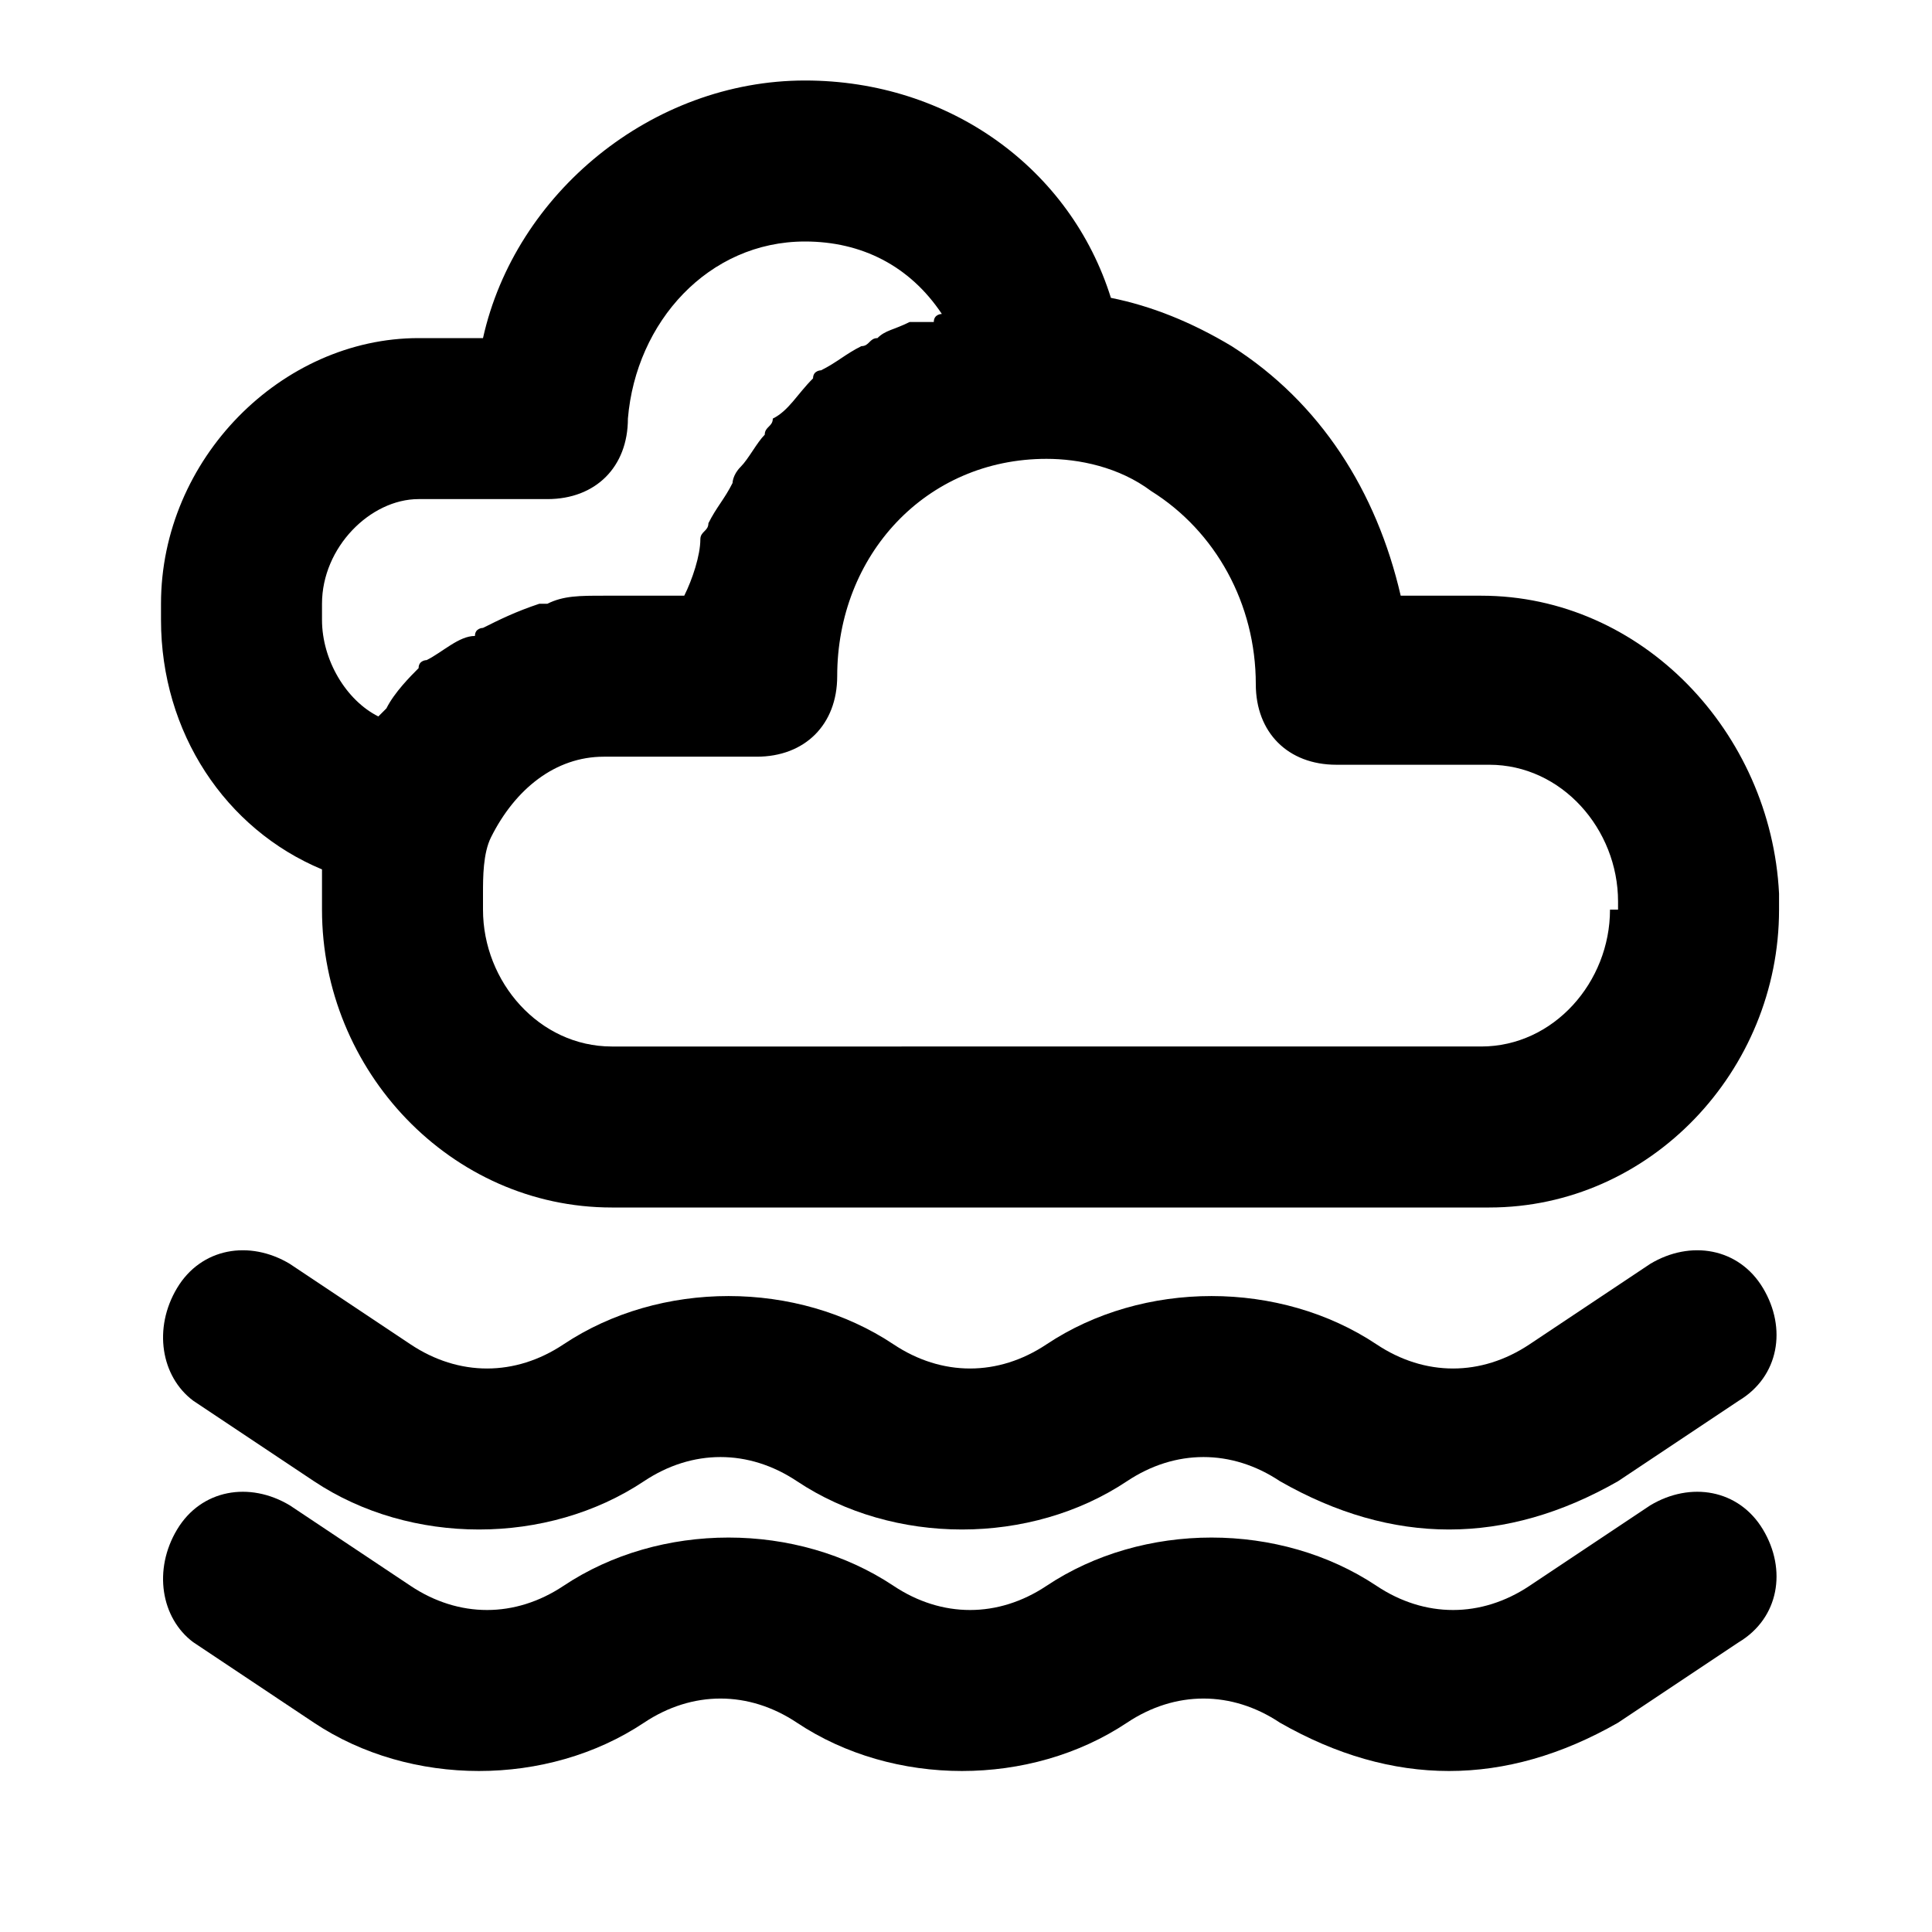
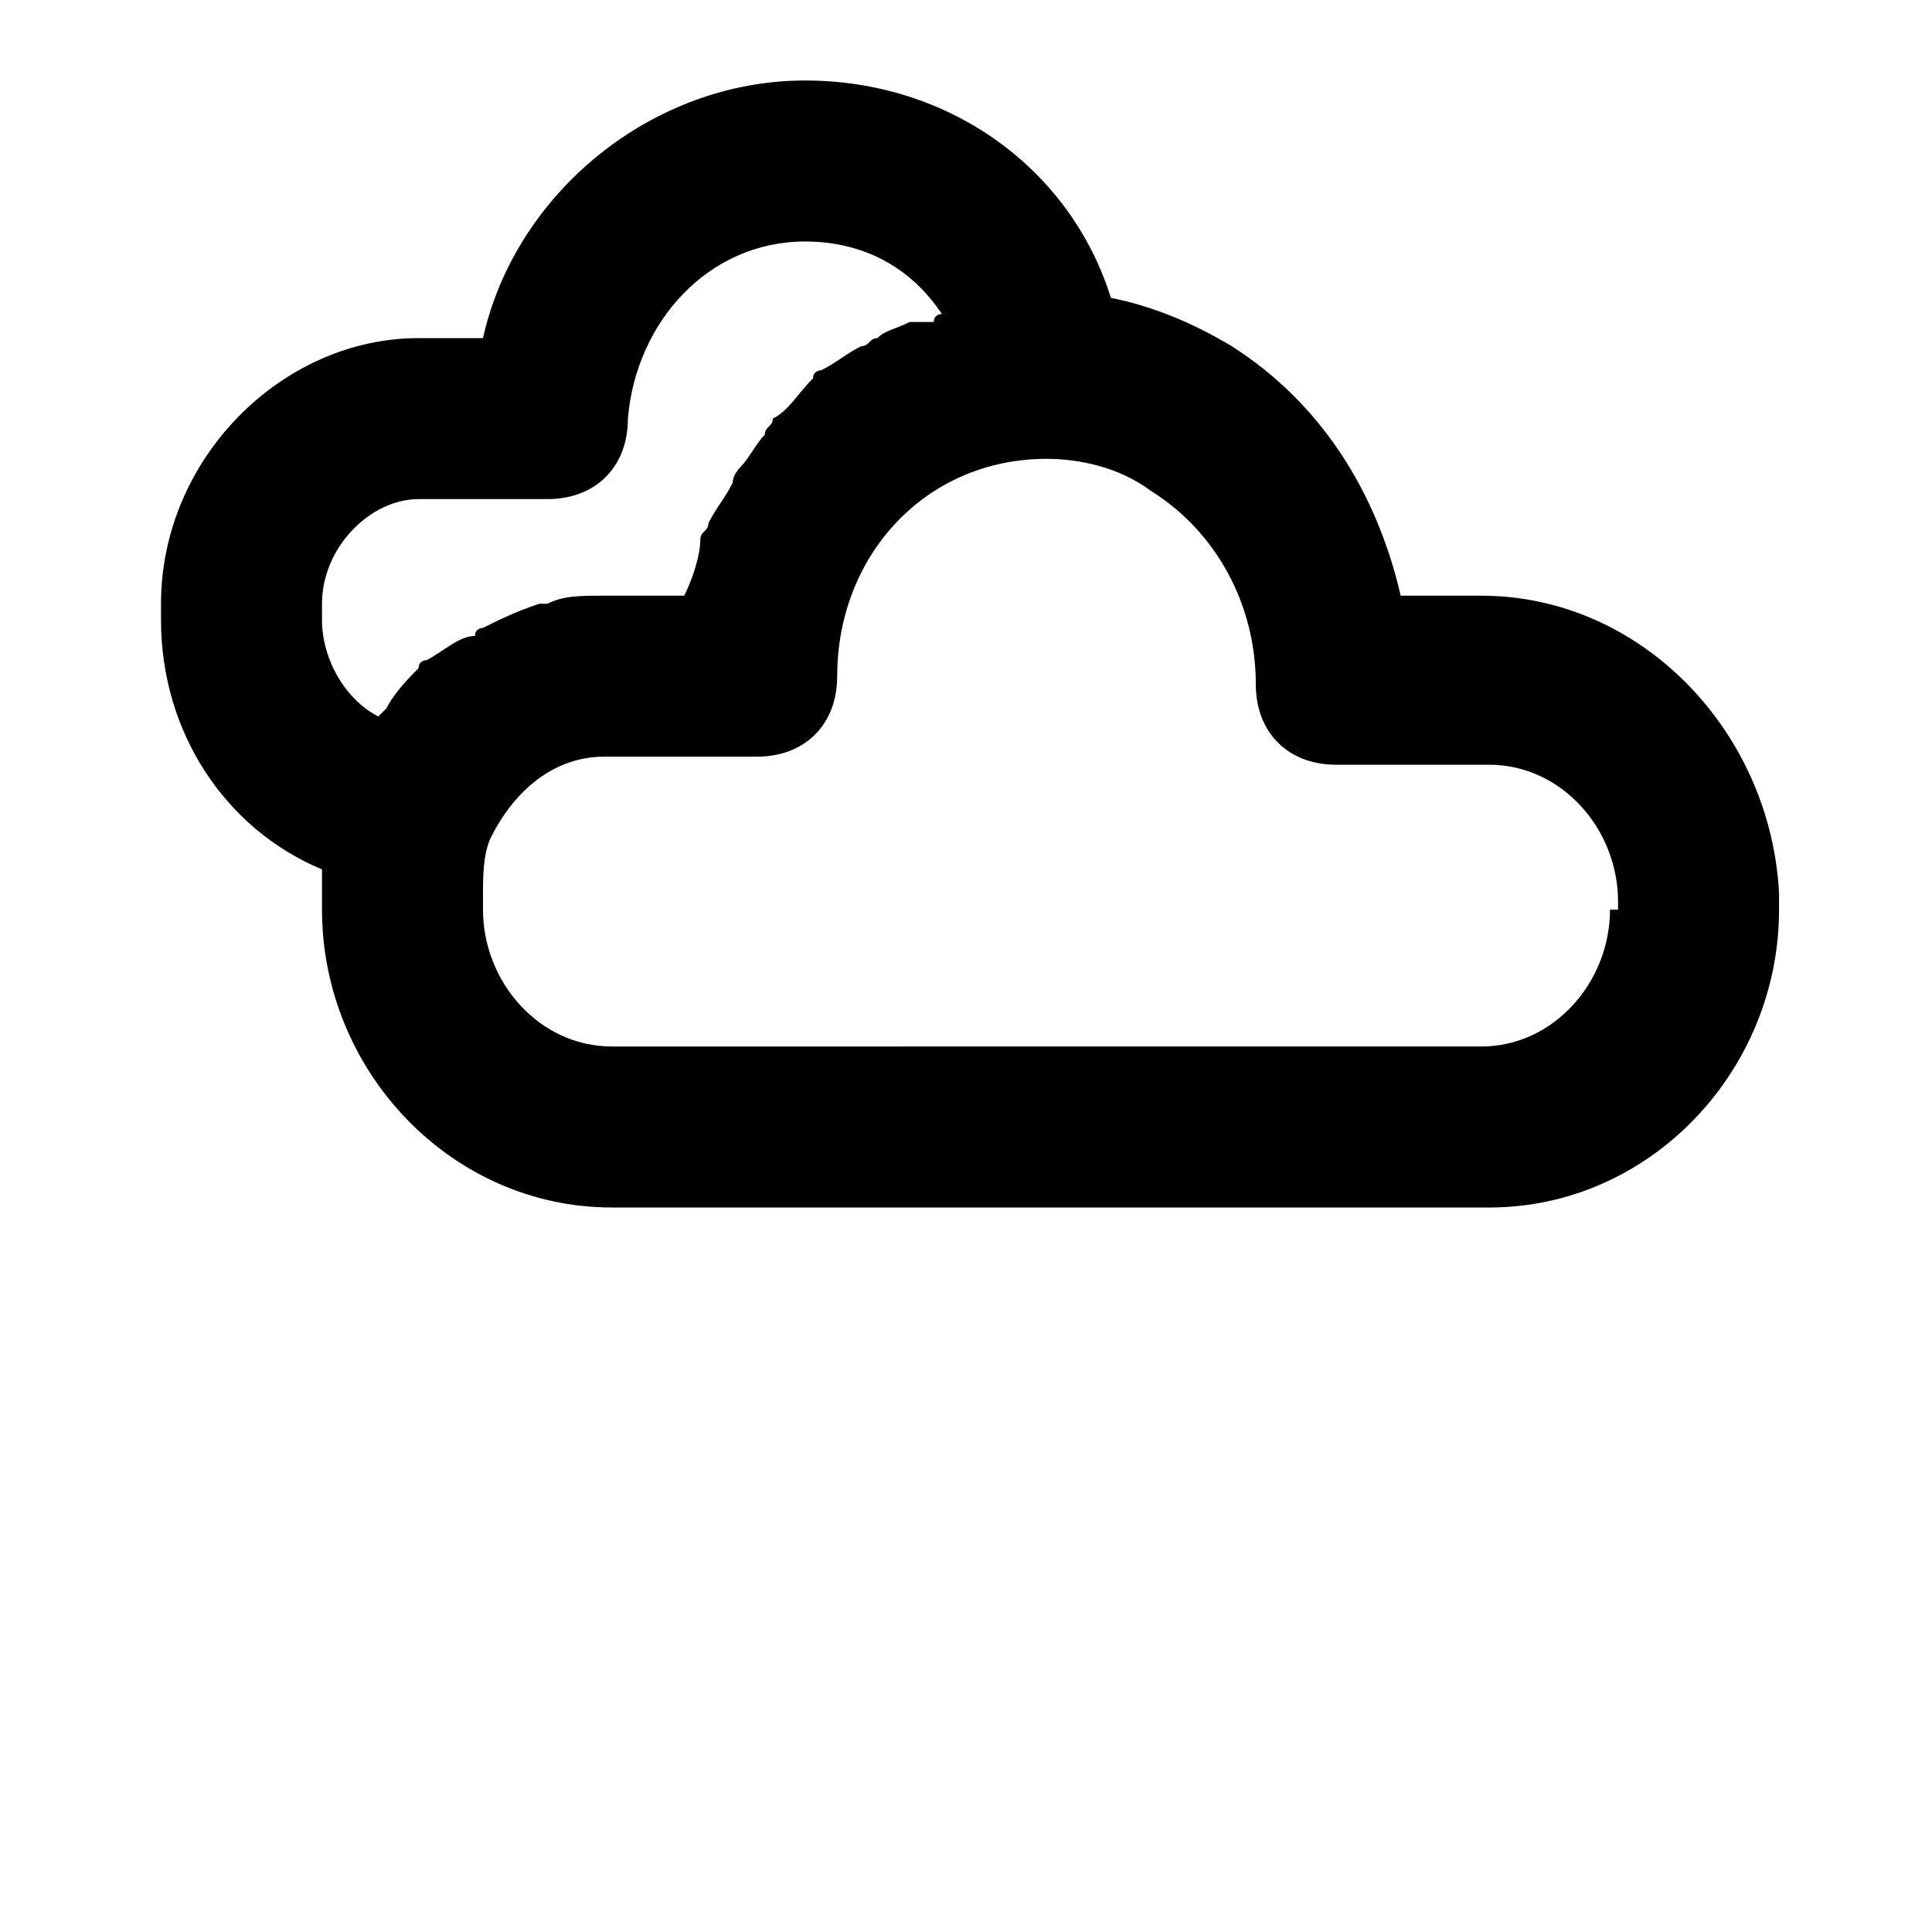
<svg xmlns="http://www.w3.org/2000/svg" width="800px" height="800px" viewBox="0 0 24 24" version="1.1" xml:space="preserve">
  <style type="text/css">
	.st0{opacity:0.2;fill:none;stroke:#000000;stroke-width:5.000000e-02;stroke-miterlimit:10;}
	.st1{fill:none;stroke:#000000;stroke-width:2;stroke-linecap:round;stroke-linejoin:round;stroke-miterlimit:10;}
</style>
  <g id="Layer_1" />
  <g id="Layer_2">
    <g>
-       <path d="M18,19c-0.7,0-1.4-0.2-2.1-0.6c-0.6-0.4-1.3-0.4-1.9,0c-1.2,0.8-2.9,0.8-4.1,0c-0.6-0.4-1.3-0.4-1.9,0    c-1.2,0.8-2.9,0.8-4.1,0l-1.5-1C2,17.1,1.9,16.5,2.2,16s0.9-0.6,1.4-0.3l1.5,1c0.6,0.4,1.3,0.4,1.9,0c1.2-0.8,2.9-0.8,4.1,0    c0.6,0.4,1.3,0.4,1.9,0c1.2-0.8,2.9-0.8,4.1,0c0.6,0.4,1.3,0.4,1.9,0l1.5-1c0.5-0.3,1.1-0.2,1.4,0.3c0.3,0.5,0.2,1.1-0.3,1.4    l-1.5,1C19.4,18.8,18.7,19,18,19z" />
-     </g>
+       </g>
    <g>
-       <path d="M18,22c-0.7,0-1.4-0.2-2.1-0.6c-0.6-0.4-1.3-0.4-1.9,0c-1.2,0.8-2.9,0.8-4.1,0c-0.6-0.4-1.3-0.4-1.9,0    c-1.2,0.8-2.9,0.8-4.1,0l-1.5-1C2,20.1,1.9,19.5,2.2,19c0.3-0.5,0.9-0.6,1.4-0.3l1.5,1c0.6,0.4,1.3,0.4,1.9,0    c1.2-0.8,2.9-0.8,4.1,0c0.6,0.4,1.3,0.4,1.9,0c1.2-0.8,2.9-0.8,4.1,0c0.6,0.4,1.3,0.4,1.9,0l1.5-1c0.5-0.3,1.1-0.2,1.4,0.3    c0.3,0.5,0.2,1.1-0.3,1.4l-1.5,1C19.4,21.8,18.7,22,18,22z" />
-     </g>
+       </g>
    <path d="M18.4,7.4h-1c-0.3-1.3-1-2.4-2.1-3.1c-0.5-0.3-1-0.5-1.5-0.6C13.3,2.1,11.8,1,10,1C8.1,1,6.4,2.4,6,4.2H5.2   C3.5,4.2,2,5.7,2,7.5v0.2c0,1.4,0.8,2.6,2,3.1c0,0.1,0,0.2,0,0.3v0.2c0,2,1.6,3.7,3.6,3.7h10.9c2,0,3.6-1.7,3.6-3.7v-0.2   C22,9.1,20.4,7.4,18.4,7.4z M4,7.5c0-0.7,0.6-1.3,1.2-1.3h1.6c0.6,0,1-0.4,1-1C7.9,4,8.8,3,10,3c0.7,0,1.3,0.3,1.7,0.9   c0,0-0.1,0-0.1,0.1C11.5,4,11.4,4,11.3,4c-0.2,0.1-0.3,0.1-0.4,0.2c-0.1,0-0.1,0.1-0.2,0.1c-0.2,0.1-0.3,0.2-0.5,0.3   c0,0-0.1,0-0.1,0.1C9.9,4.9,9.8,5.1,9.6,5.2c0,0.1-0.1,0.1-0.1,0.2C9.4,5.5,9.3,5.7,9.2,5.8C9.1,5.9,9.1,6,9.1,6   C9,6.2,8.9,6.3,8.8,6.5c0,0.1-0.1,0.1-0.1,0.2C8.7,6.9,8.6,7.2,8.5,7.4h-1c-0.3,0-0.5,0-0.7,0.1c-0.1,0-0.1,0-0.1,0   C6.4,7.6,6.2,7.7,6,7.8c0,0-0.1,0-0.1,0.1C5.7,7.9,5.5,8.1,5.3,8.2c0,0-0.1,0-0.1,0.1C5.1,8.4,4.9,8.6,4.8,8.8c0,0,0,0-0.1,0.1   C4.3,8.7,4,8.2,4,7.7V7.5z M20,11.3c0,0.9-0.7,1.7-1.6,1.7H7.6C6.7,13,6,12.2,6,11.3v-0.2c0-0.2,0-0.5,0.1-0.7c0.3-0.6,0.8-1,1.4-1   h1.9c0.6,0,1-0.4,1-1c0-1.5,1.1-2.7,2.6-2.7c0.4,0,0.9,0.1,1.3,0.4c0.8,0.5,1.3,1.4,1.3,2.4c0,0.6,0.4,1,1,1h1.9   c0.9,0,1.6,0.8,1.6,1.7V11.3z" />
  </g>
</svg>